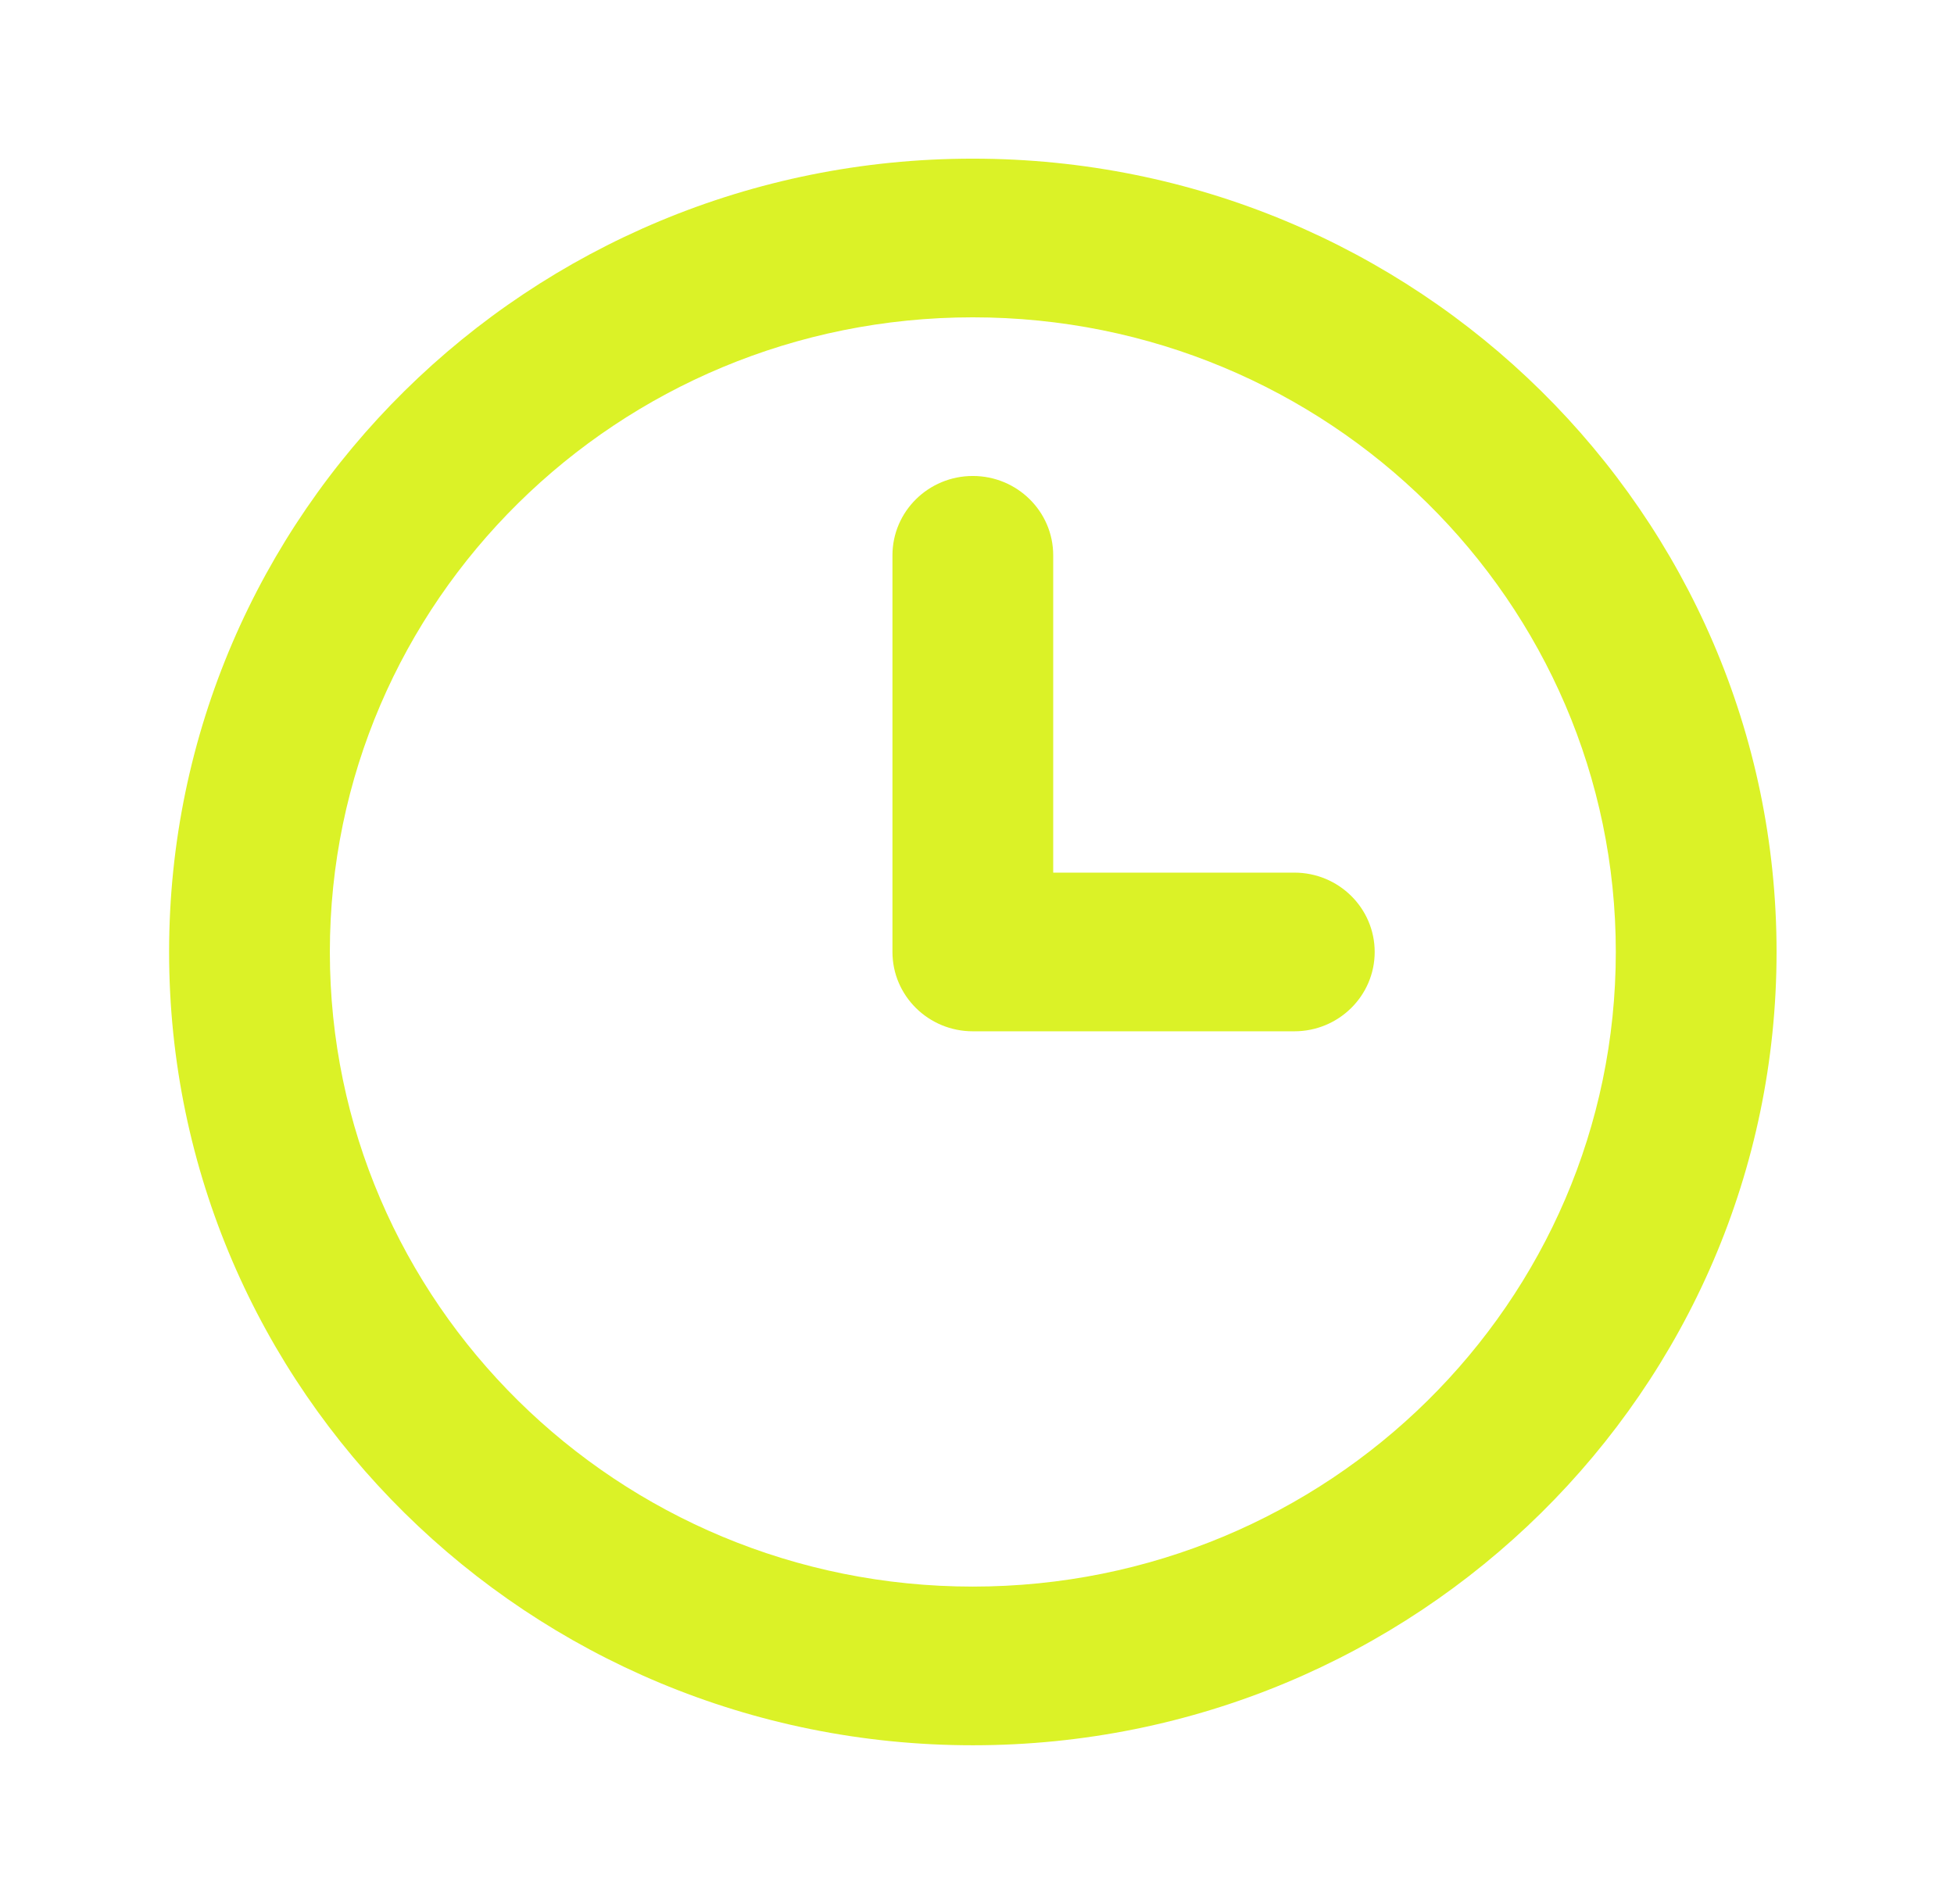
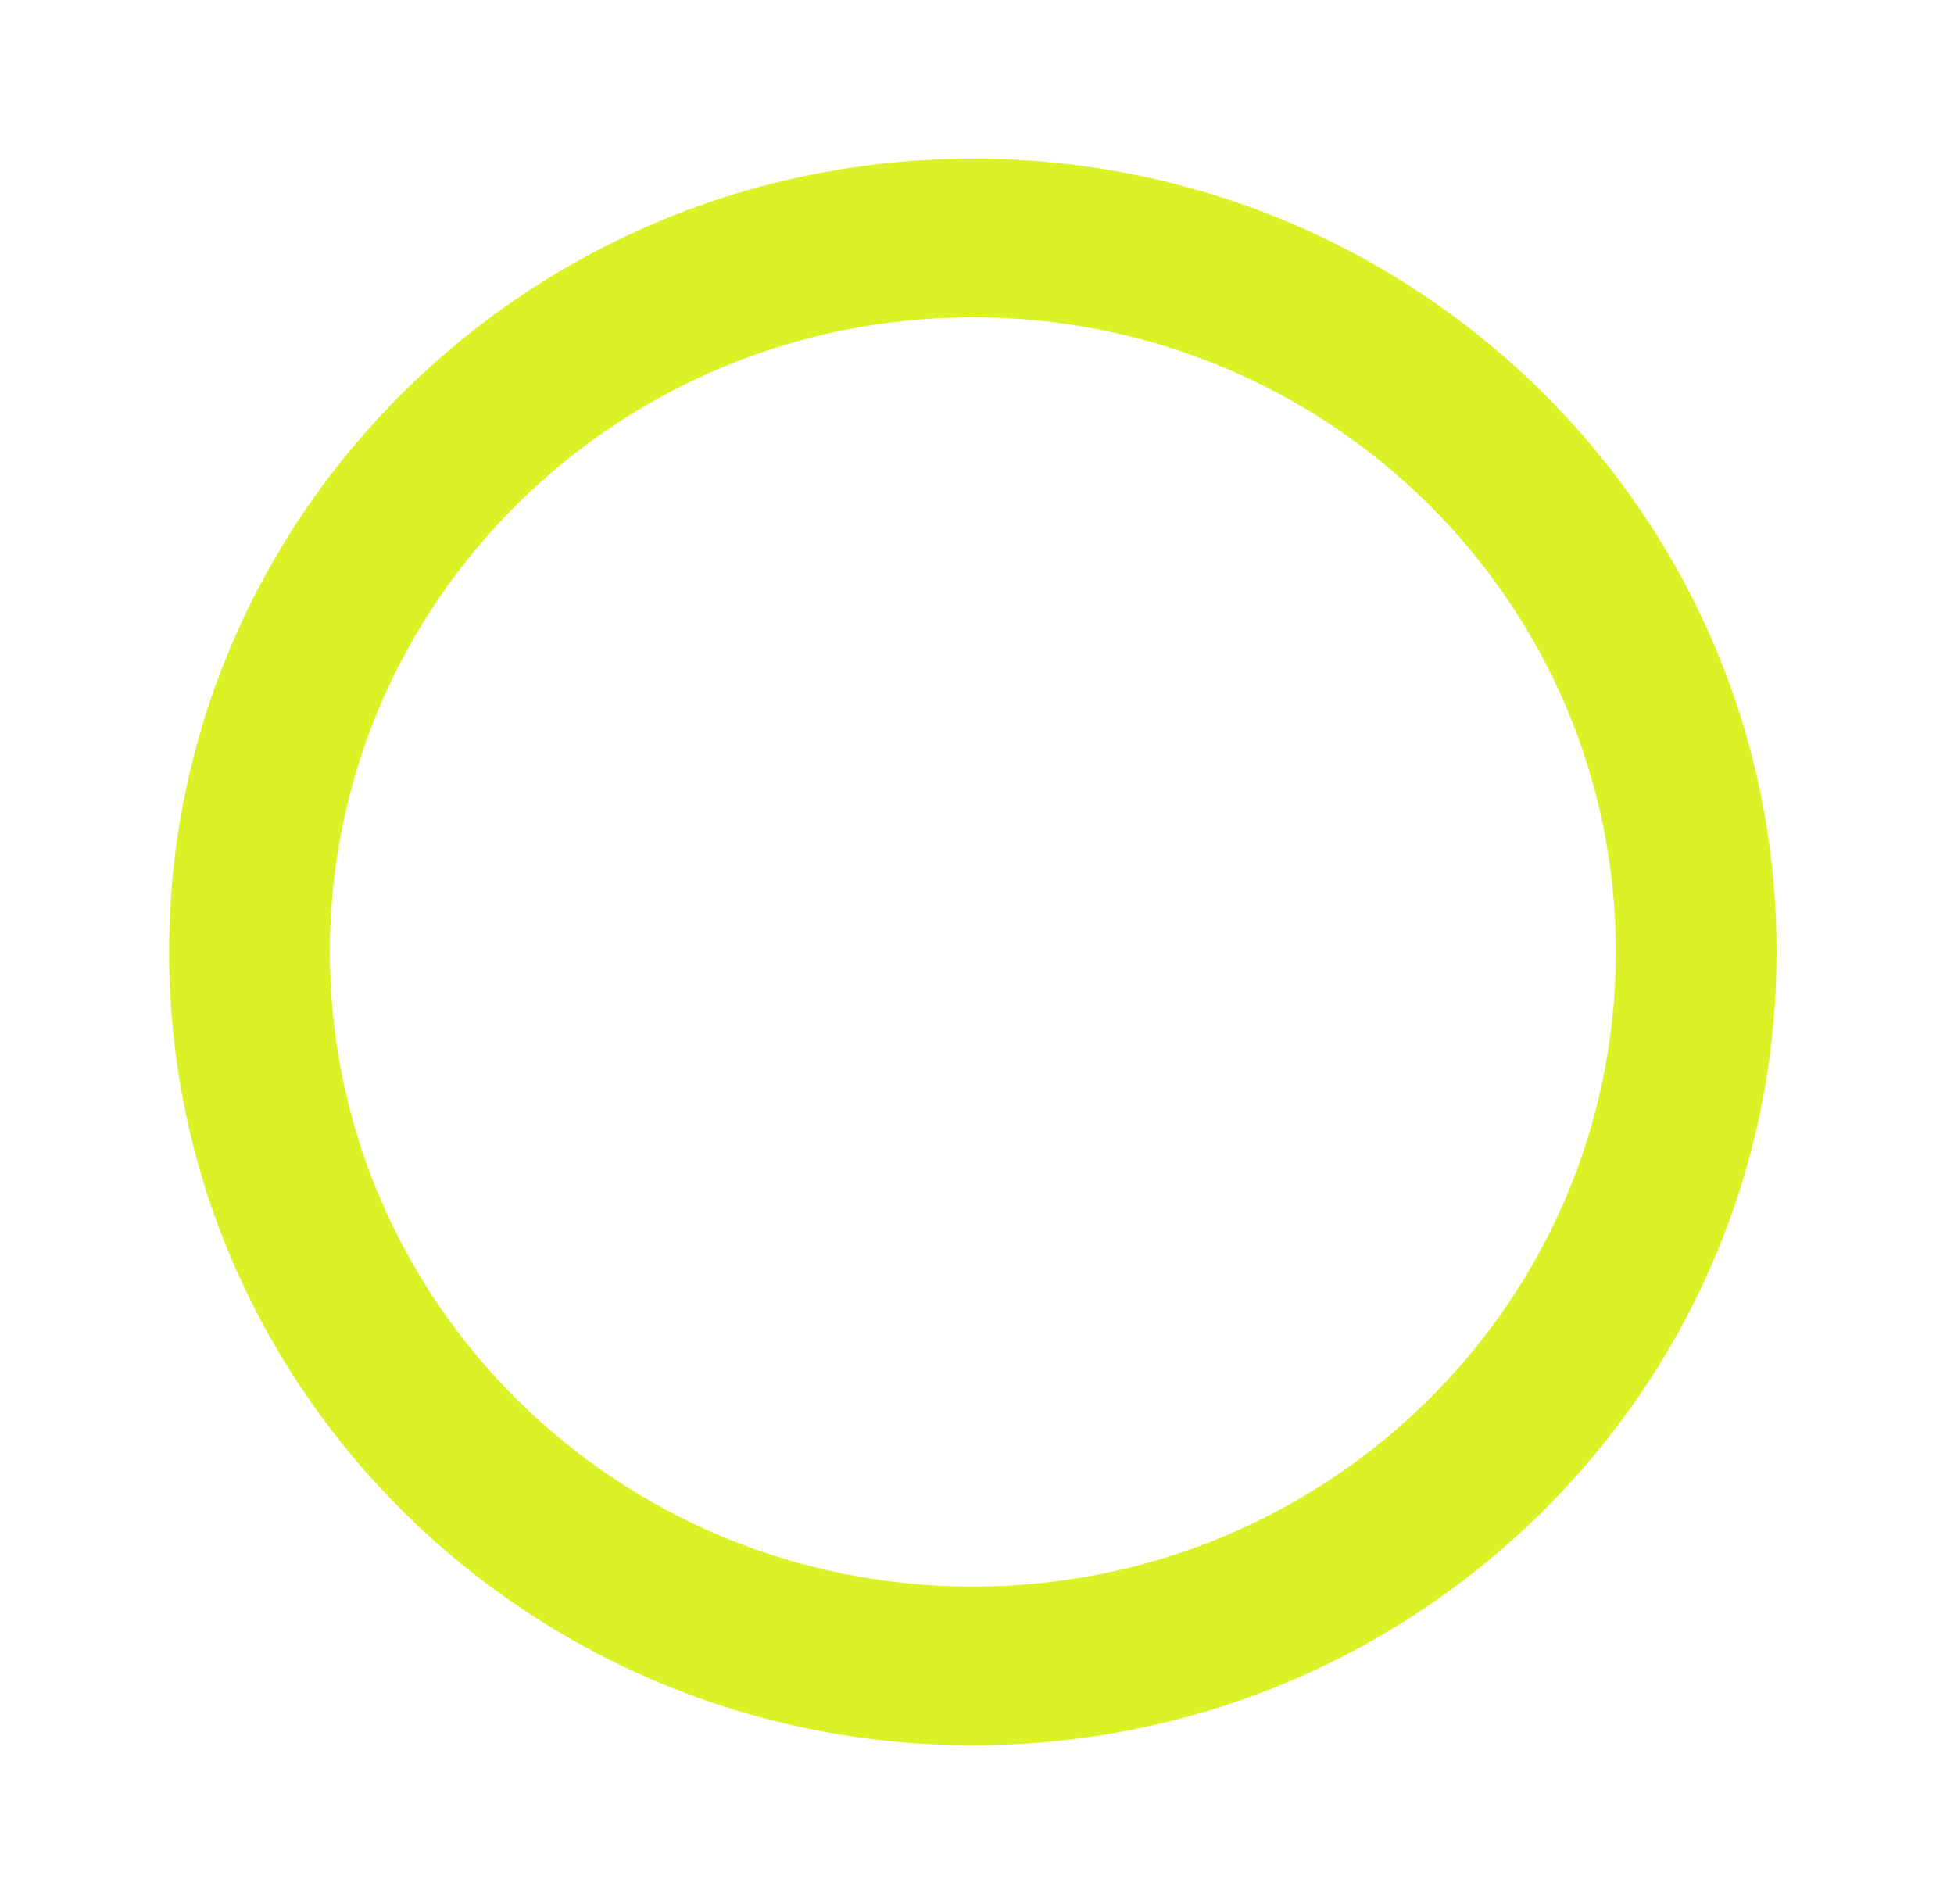
<svg xmlns="http://www.w3.org/2000/svg" width="78" height="76" viewBox="0 0 78 76" fill="none">
-   <path d="M42.042 22.167C42.042 20.418 40.605 19 38.833 19C37.061 19 35.625 20.418 35.625 22.167V38C35.625 39.749 37.061 41.167 38.833 41.167H51.667C53.439 41.167 54.875 39.749 54.875 38C54.875 36.251 53.439 34.833 51.667 34.833H42.042V22.167Z" fill="#DBF227" />
  <path fill-rule="evenodd" clip-rule="evenodd" d="M70.917 38C70.917 55.489 56.553 69.667 38.833 69.667C21.114 69.667 6.75 55.489 6.75 38C6.75 20.511 21.114 6.333 38.833 6.333C56.553 6.333 70.917 20.511 70.917 38ZM64.5 38C64.5 51.991 53.009 63.333 38.833 63.333C24.658 63.333 13.167 51.991 13.167 38C13.167 24.009 24.658 12.667 38.833 12.667C53.009 12.667 64.5 24.009 64.5 38Z" fill="#DBF227" />
</svg>